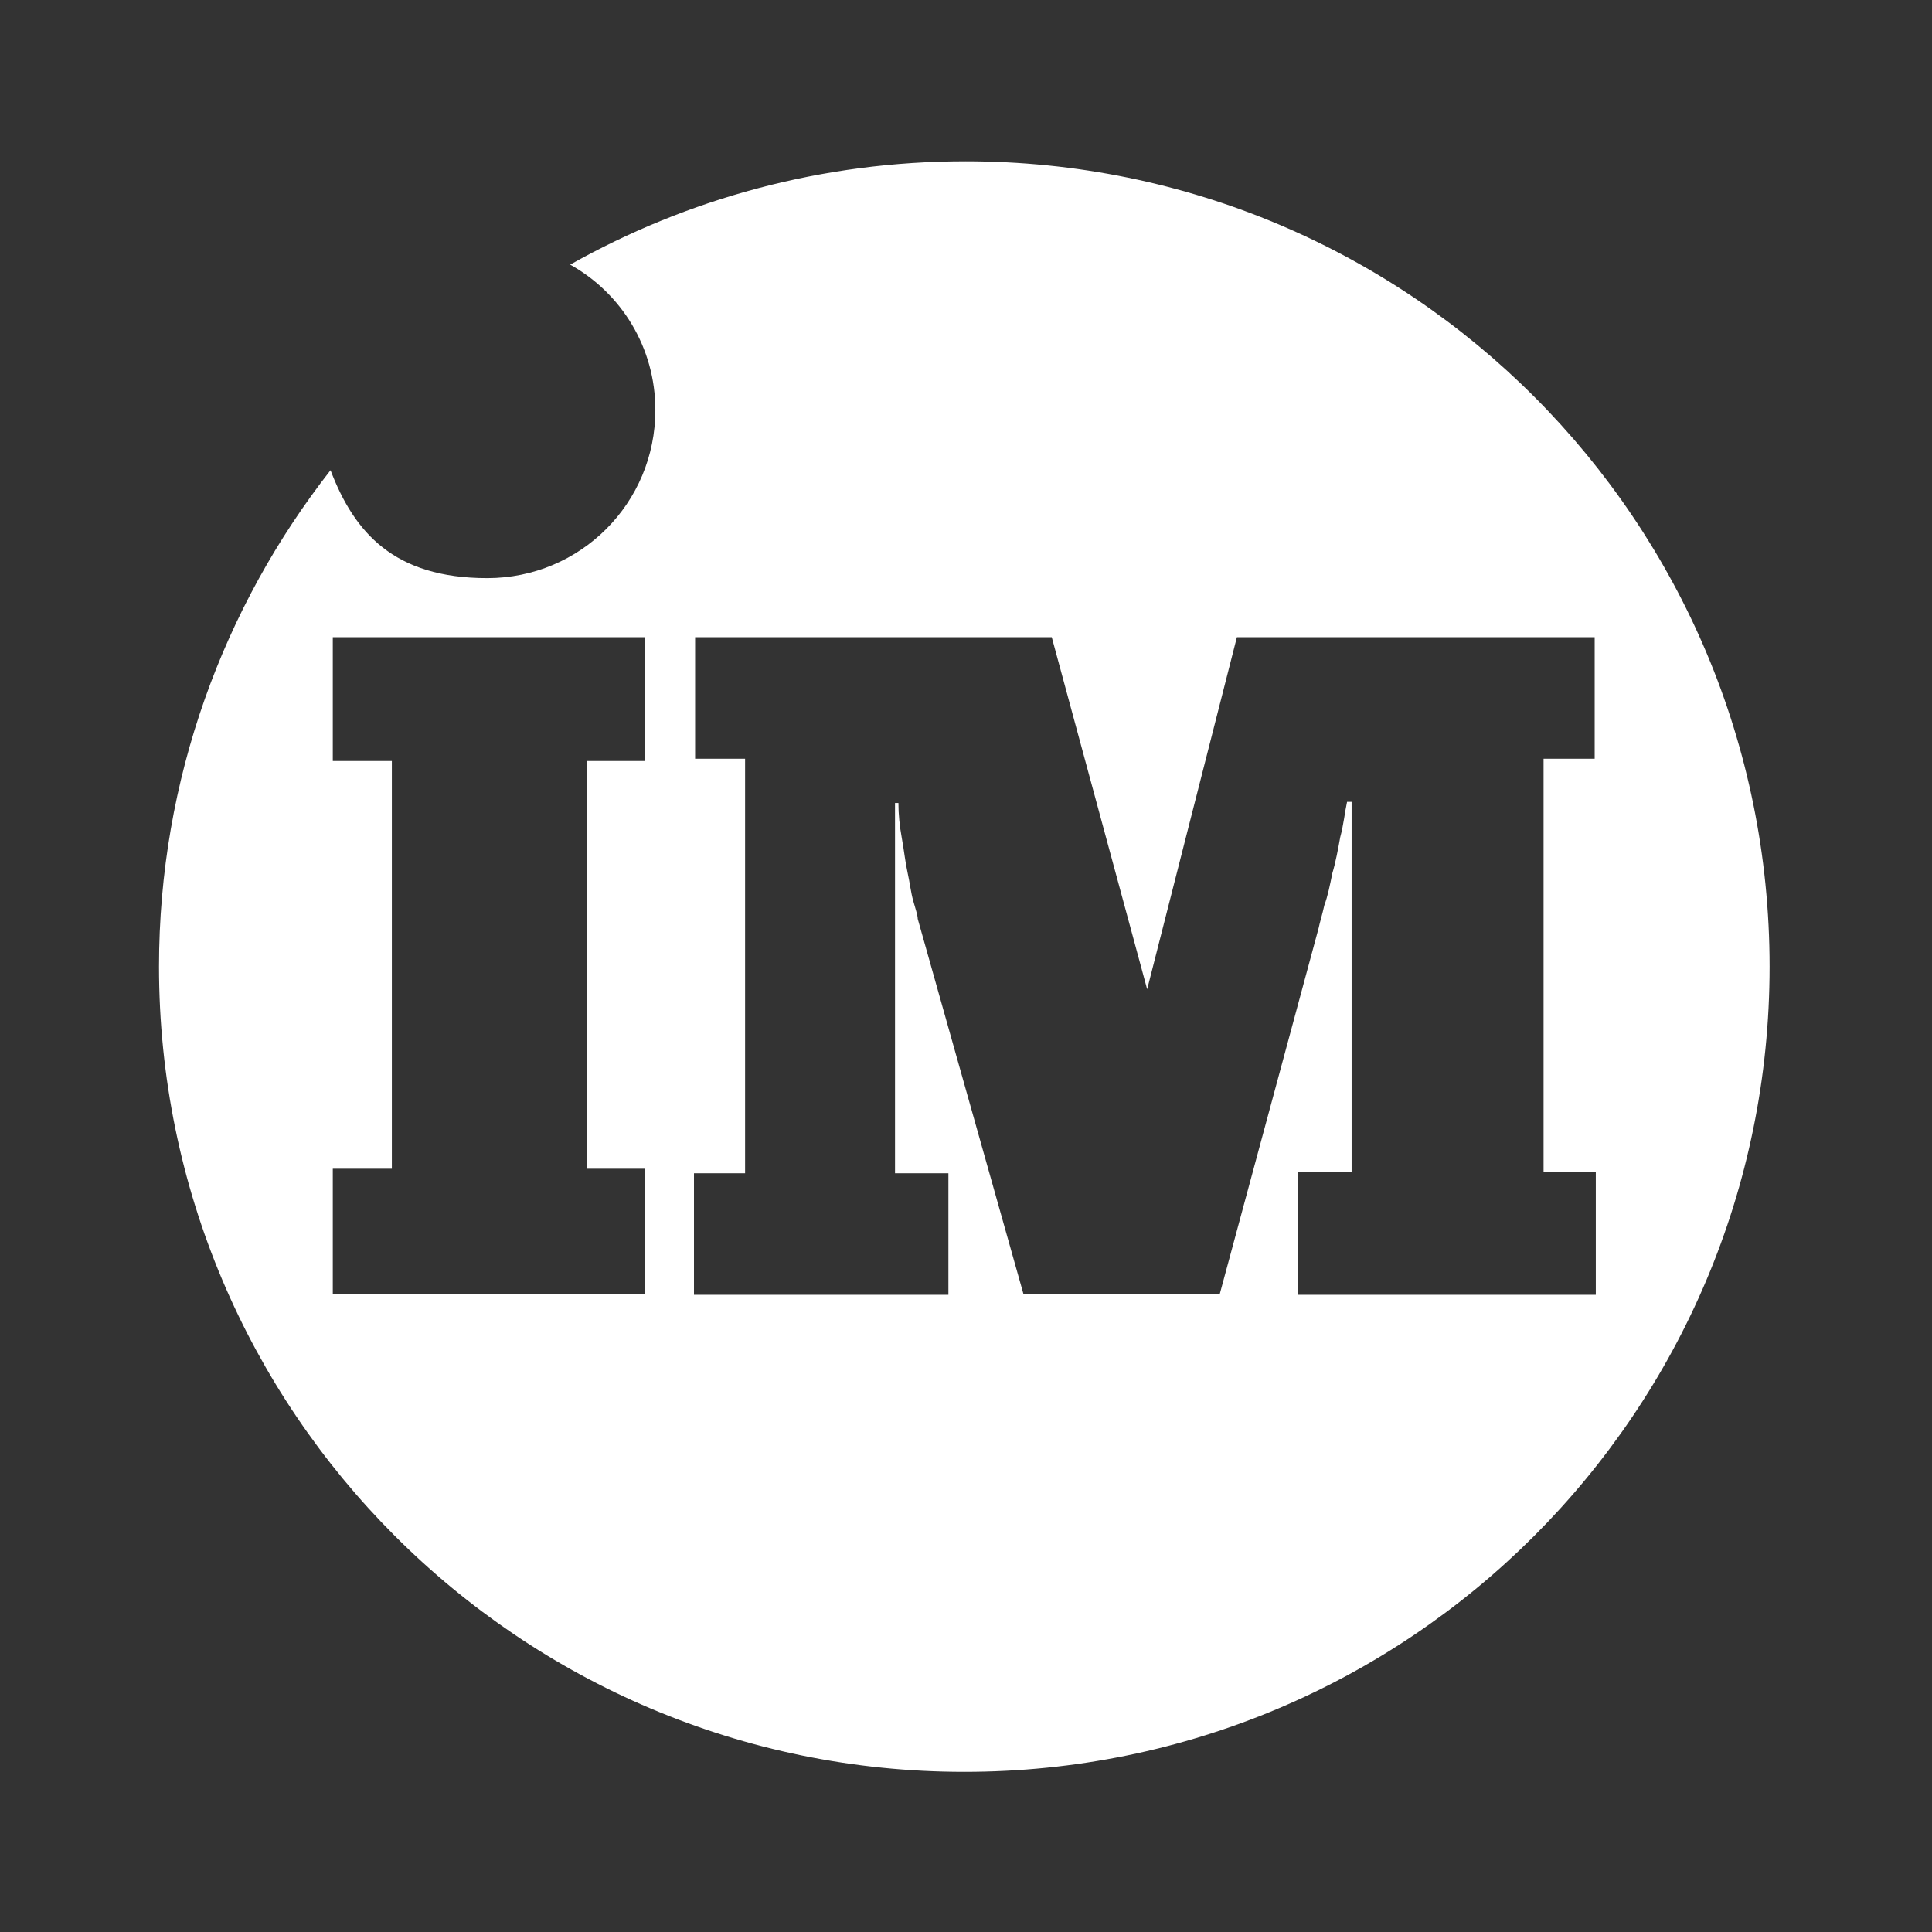
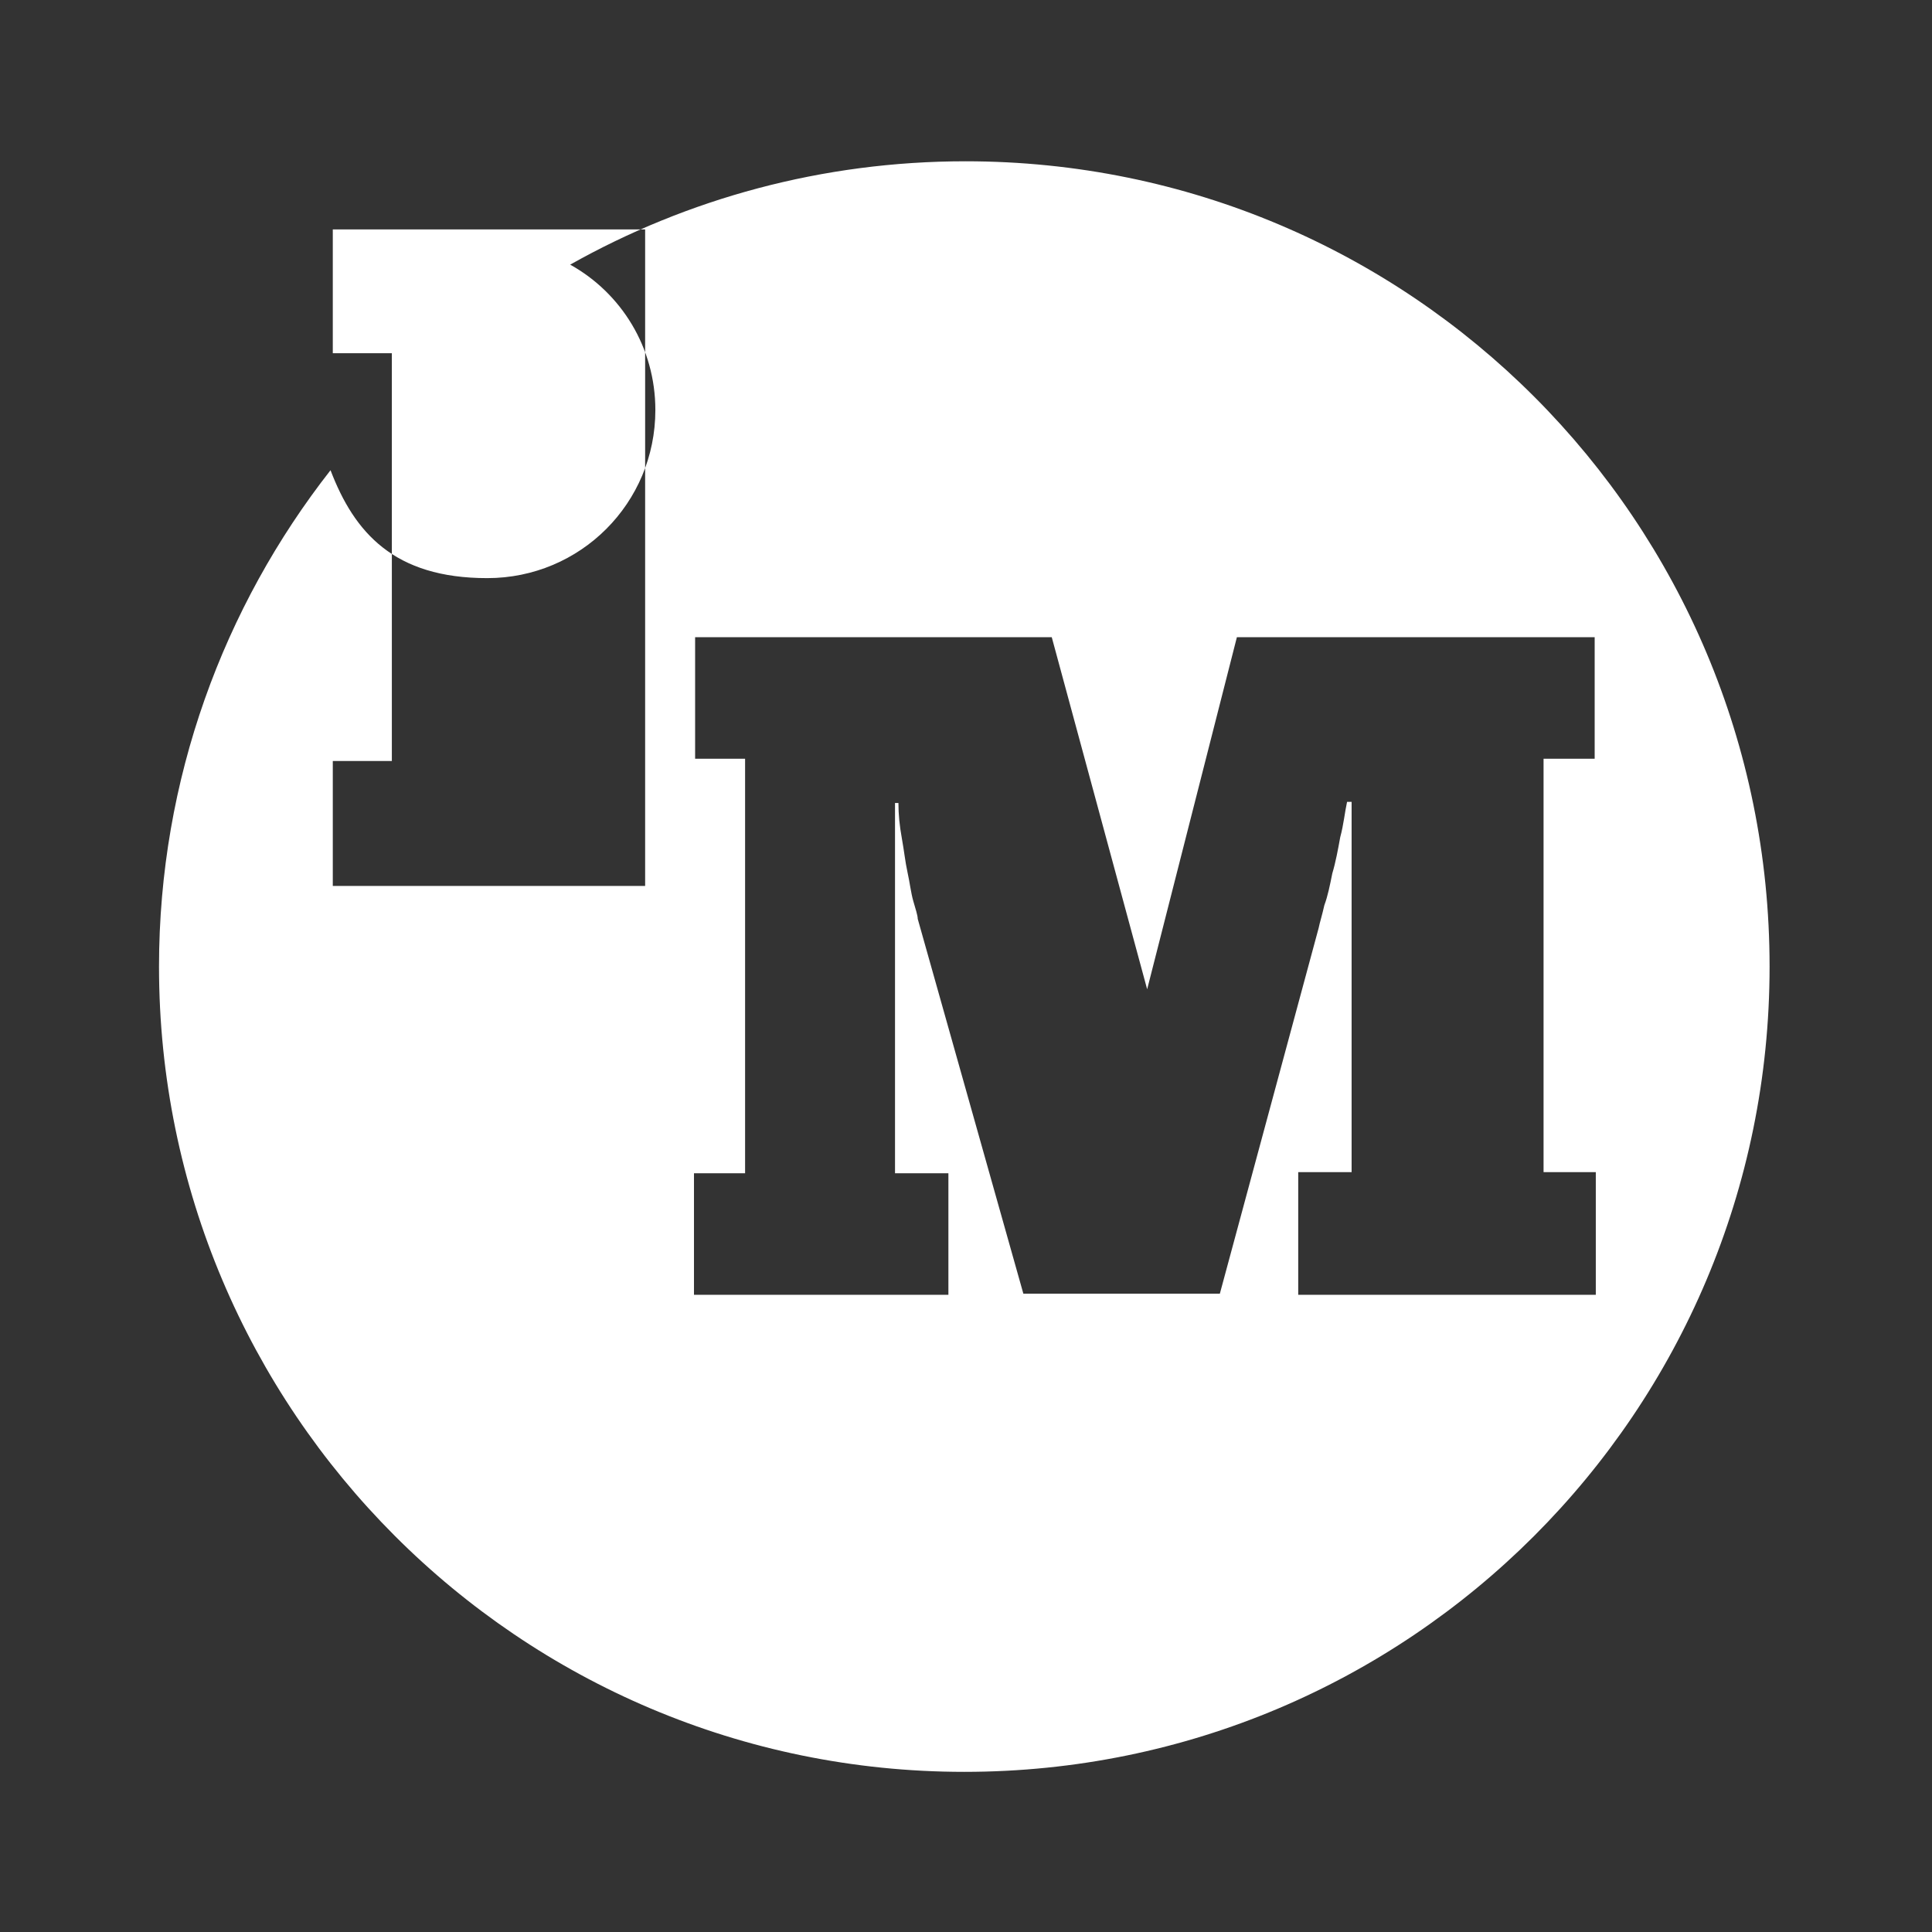
<svg xmlns="http://www.w3.org/2000/svg" id="Layer_1" version="1.1" viewBox="0 0 170.1 170.1">
  <rect x="0" y="0" width="170.1" height="170.1" fill="#333333" stroke="none" />
  <defs>
    <style>
      .st0 {
        fill: none;
      }

      .st1 {
        fill: #fff;
      }
    </style>
  </defs>
-   <path class="st1" d="M85,14.2c-12.6,0-24.5,3.3-34.8,9.1,4.5,2.5,7.5,7.3,7.5,12.8,0,8.2-6.6,14.8-14.8,14.8s-11.7-4-13.8-9.5c-9.4,12-15.1,27.2-15.1,43.7,0,39.1,31.7,70.9,70.9,70.9s70.9-31.7,70.9-70.9S124.2,14.2,85,14.2ZM56.8,67h-5.1v35.9h5.1v11h-27.5v-11h5.2v-35.9h-5.2v-10.9h27.5v10.9ZM140.5,103.2v10.8h-26.2v-10.8h4.7v-32.6h-.4c-.2.9-.3,2-.6,3.1-.2,1.1-.4,2.2-.7,3.2-.2,1-.4,2-.7,2.8-.2.9-.4,1.5-.5,2l-8.7,32.2h-17.3l-9.3-33c0-.3-.2-.9-.4-1.6s-.3-1.6-.5-2.5-.3-1.9-.5-3-.3-2.1-.3-3.1h-.3v32.6h4.7v10.7h-22.4v-10.7h4.5v-36.5h-4.4v-10.7h31.4l8.4,31,7.9-31h31.5v10.7h-4.5v36.4s4.6,0,4.6,0Z" />
-   <rect class="st0" y="0" width="170.1" height="170.1" />
+   <path class="st1" d="M85,14.2c-12.6,0-24.5,3.3-34.8,9.1,4.5,2.5,7.5,7.3,7.5,12.8,0,8.2-6.6,14.8-14.8,14.8s-11.7-4-13.8-9.5c-9.4,12-15.1,27.2-15.1,43.7,0,39.1,31.7,70.9,70.9,70.9s70.9-31.7,70.9-70.9S124.2,14.2,85,14.2ZM56.8,67h-5.1h5.1v11h-27.5v-11h5.2v-35.9h-5.2v-10.9h27.5v10.9ZM140.5,103.2v10.8h-26.2v-10.8h4.7v-32.6h-.4c-.2.9-.3,2-.6,3.1-.2,1.1-.4,2.2-.7,3.2-.2,1-.4,2-.7,2.8-.2.9-.4,1.5-.5,2l-8.7,32.2h-17.3l-9.3-33c0-.3-.2-.9-.4-1.6s-.3-1.6-.5-2.5-.3-1.9-.5-3-.3-2.1-.3-3.1h-.3v32.6h4.7v10.7h-22.4v-10.7h4.5v-36.5h-4.4v-10.7h31.4l8.4,31,7.9-31h31.5v10.7h-4.5v36.4s4.6,0,4.6,0Z" />
</svg>